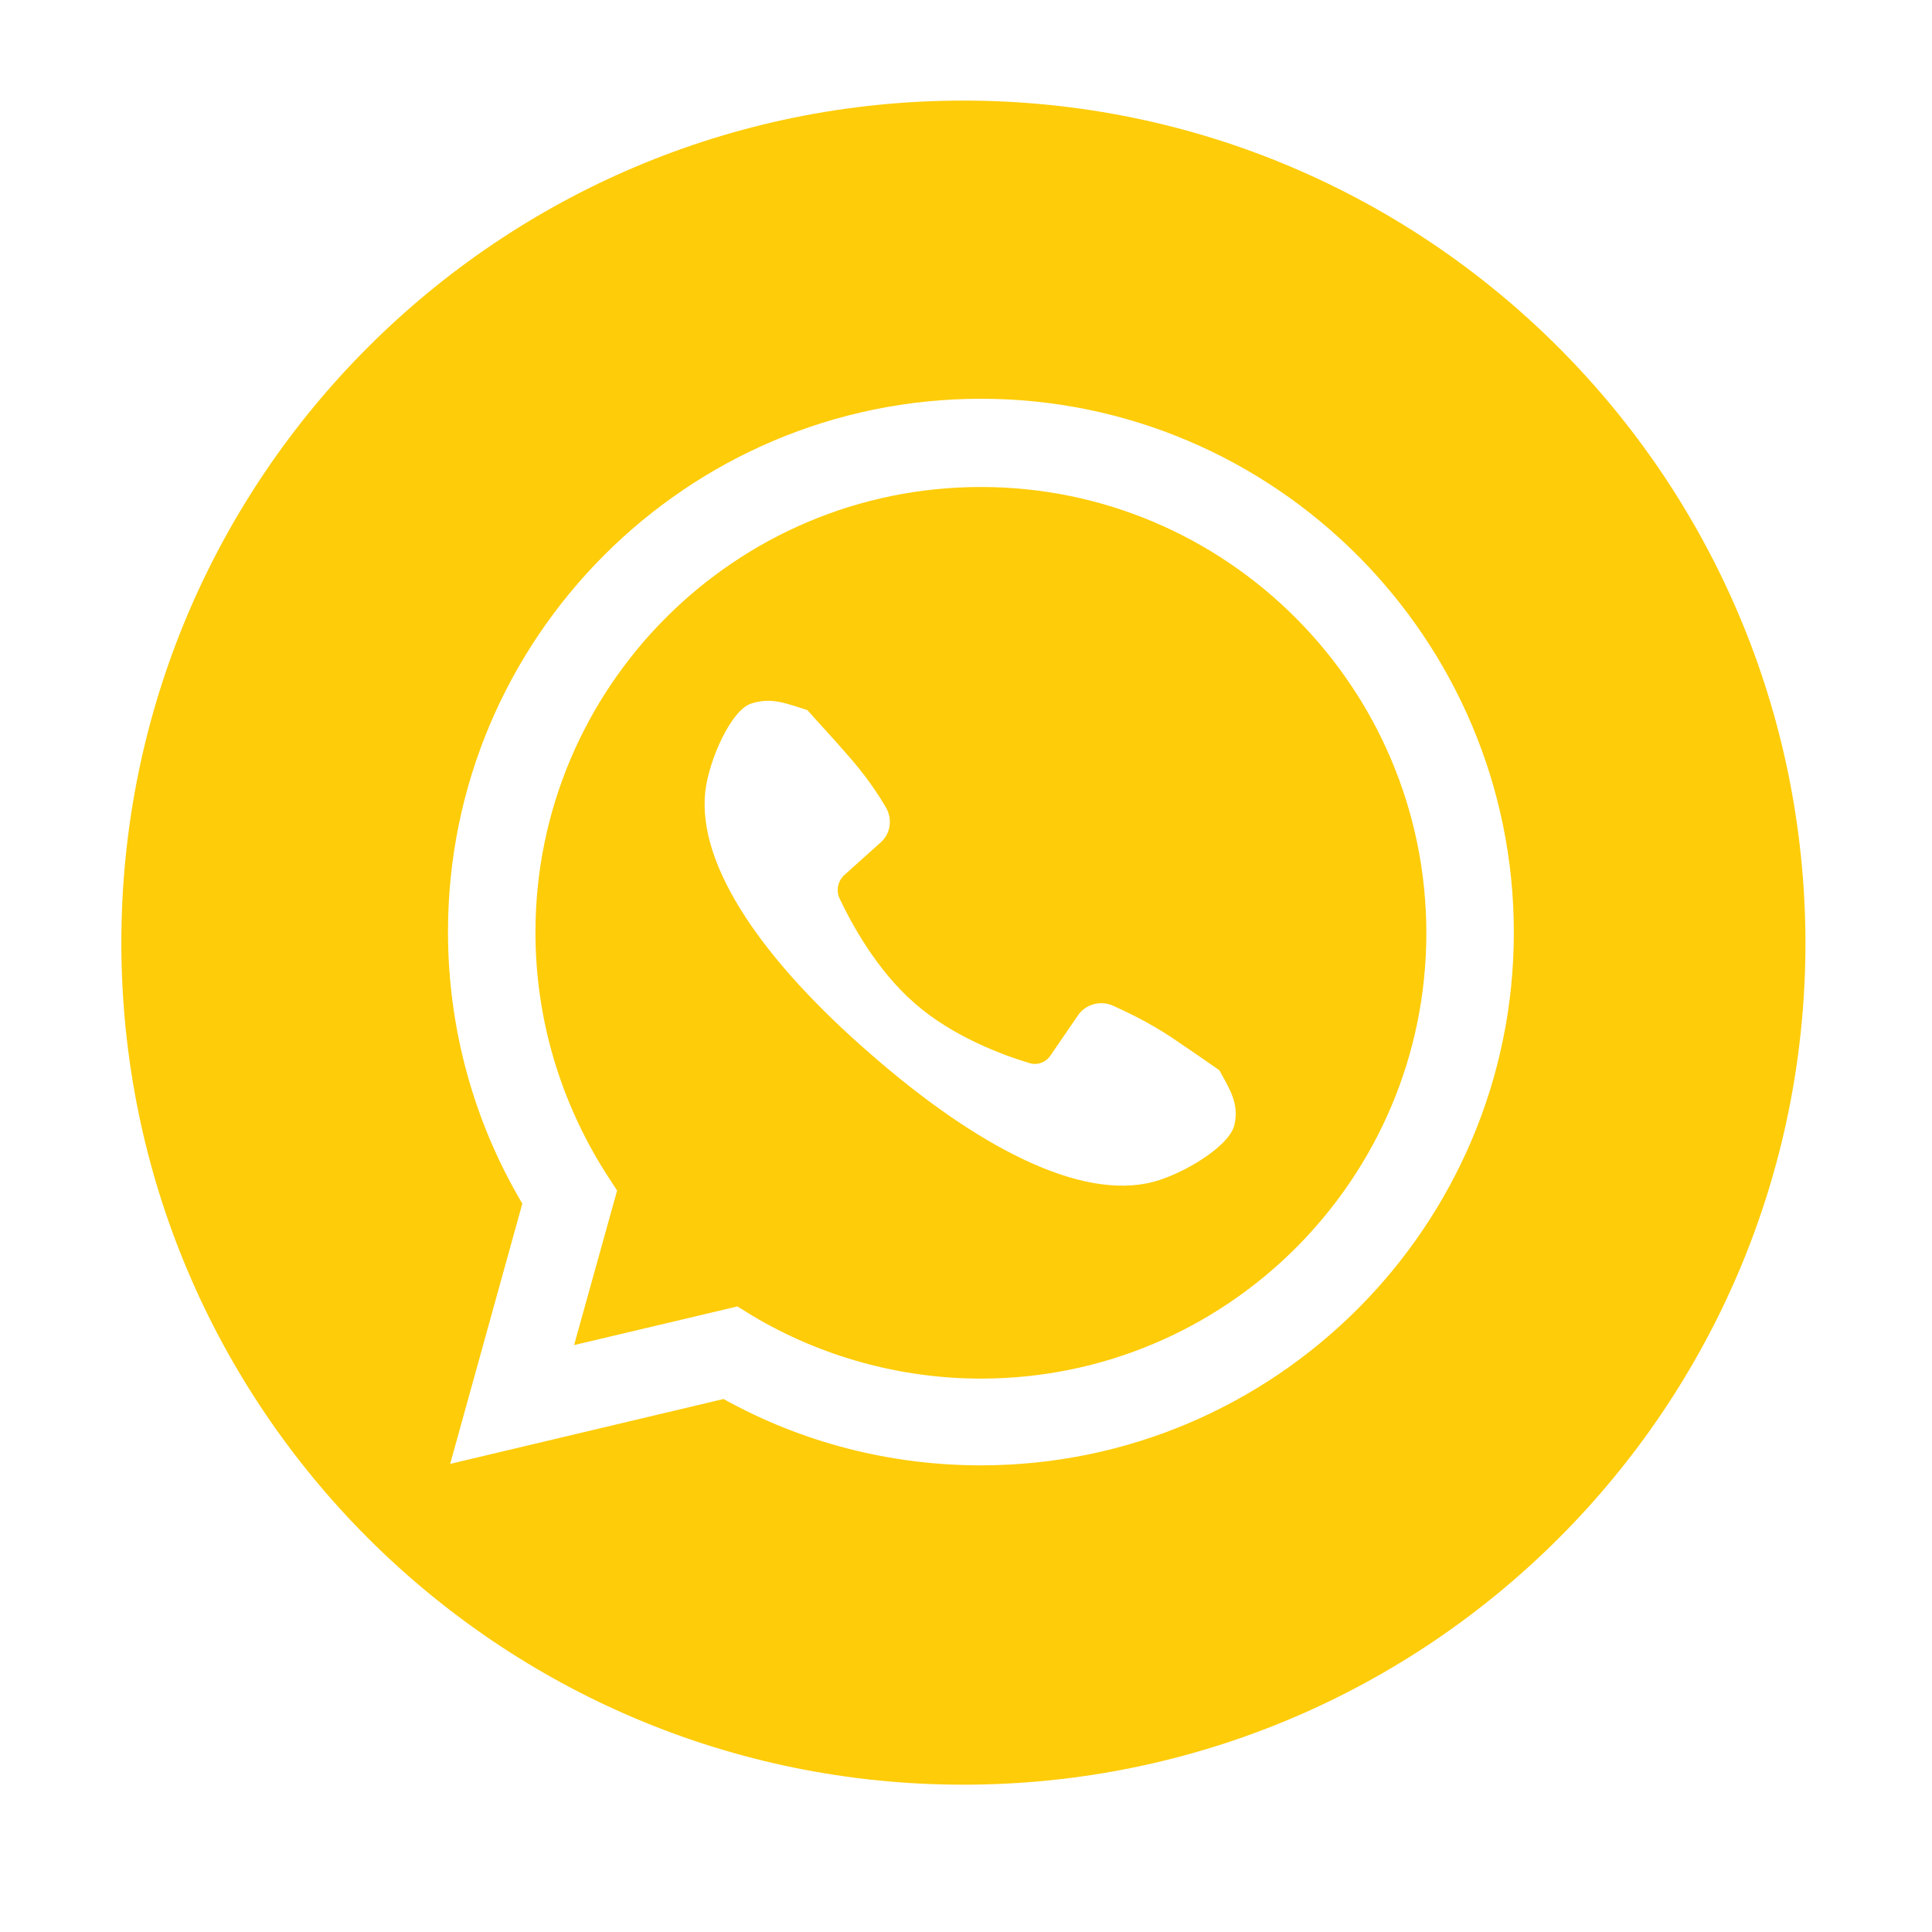
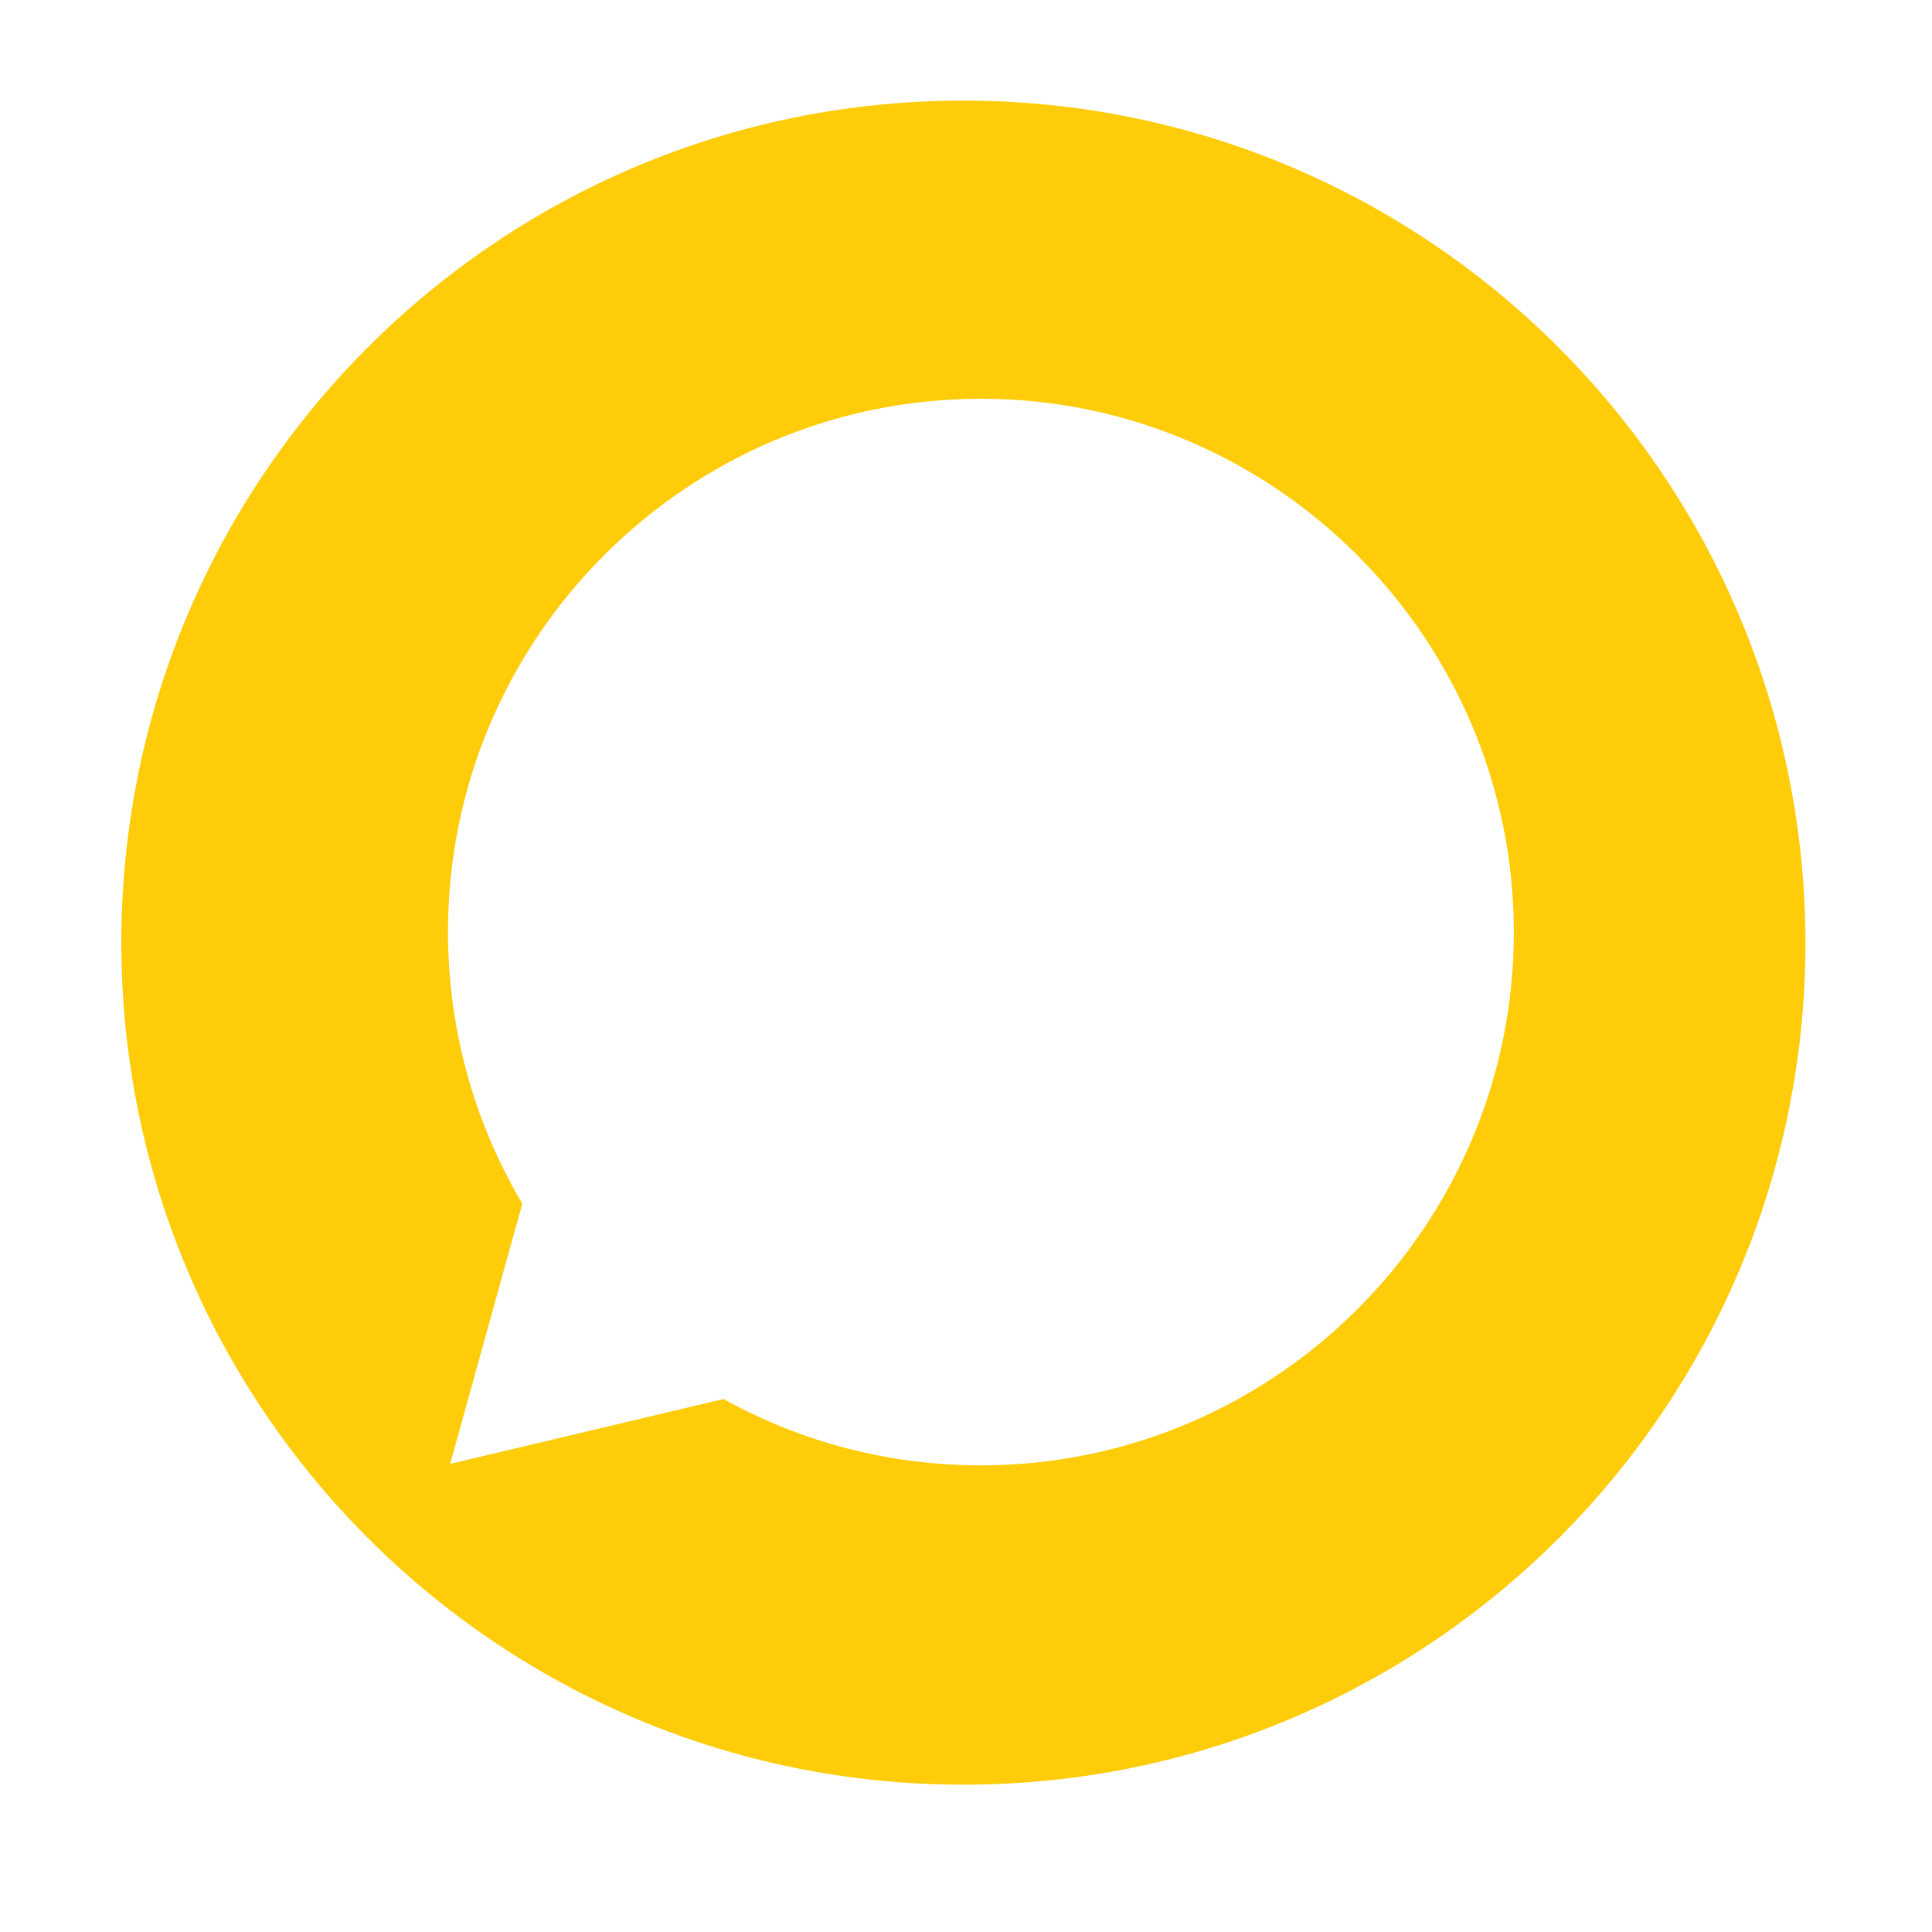
<svg xmlns="http://www.w3.org/2000/svg" width="250" viewBox="0 0 187.5 187.5" height="250" preserveAspectRatio="xMidYMid meet">
  <defs>
    <clipPath id="a89854e100">
      <path d="M 11.777 9.762 L 175.59 9.762 L 175.59 173.578 L 11.777 173.578 Z M 11.777 9.762 " clip-rule="nonzero" />
    </clipPath>
  </defs>
-   <path fill="#fecc09" d="M 95.195 47.262 C 71.352 47.262 51.965 66.648 51.965 90.492 C 51.965 98.84 54.371 106.906 58.828 113.91 L 59.891 115.539 L 55.715 130.539 L 71.562 126.789 L 73.051 127.707 C 79.699 131.672 87.414 133.793 95.195 133.793 C 119.039 133.793 138.426 114.406 138.426 90.562 C 138.426 66.719 119.039 47.262 95.195 47.262 Z M 119.816 109.102 C 119.395 111.223 114.863 113.91 111.965 114.691 C 104.746 116.602 94.559 111.082 84.512 102.309 C 74.395 93.535 67.602 84.195 68.453 76.766 C 68.805 73.793 70.926 68.914 72.91 68.277 C 74.891 67.641 76.305 68.277 78.355 68.914 C 79.348 70.043 80.621 71.391 82.035 73.016 C 83.945 75.141 85.219 77.051 85.996 78.395 C 86.637 79.527 86.422 80.941 85.434 81.789 L 81.965 84.902 C 81.328 85.469 81.117 86.387 81.469 87.168 C 82.531 89.43 85.008 94.102 88.758 97.355 C 92.438 100.609 97.461 102.449 99.867 103.156 C 100.645 103.441 101.562 103.086 101.988 102.379 L 104.605 98.559 C 105.312 97.496 106.73 97.07 107.93 97.566 C 109.348 98.203 111.469 99.195 113.805 100.75 C 115.574 101.953 117.129 103.016 118.332 103.863 C 119.395 105.773 120.242 107.117 119.816 109.102 Z M 119.816 109.102 " fill-opacity="1" fill-rule="nonzero" />
  <g clip-path="url(#a89854e100)">
    <path fill="#fecc09" d="M 93.496 9.762 C 48.359 9.762 11.777 46.344 11.777 91.484 C 11.777 136.625 48.359 173.203 93.496 173.203 C 138.637 173.203 175.219 136.625 175.219 91.484 C 175.148 46.344 138.566 9.762 93.496 9.762 Z M 95.195 142.211 C 86.422 142.211 77.863 140.02 70.219 135.773 L 43.688 142.07 L 50.691 116.812 C 45.953 108.816 43.477 99.762 43.477 90.422 C 43.477 61.906 66.684 38.699 95.195 38.699 C 123.711 38.699 146.918 61.98 146.918 90.492 C 146.918 119.004 123.711 142.211 95.195 142.211 Z M 95.195 142.211 " fill-opacity="1" fill-rule="nonzero" />
  </g>
</svg>